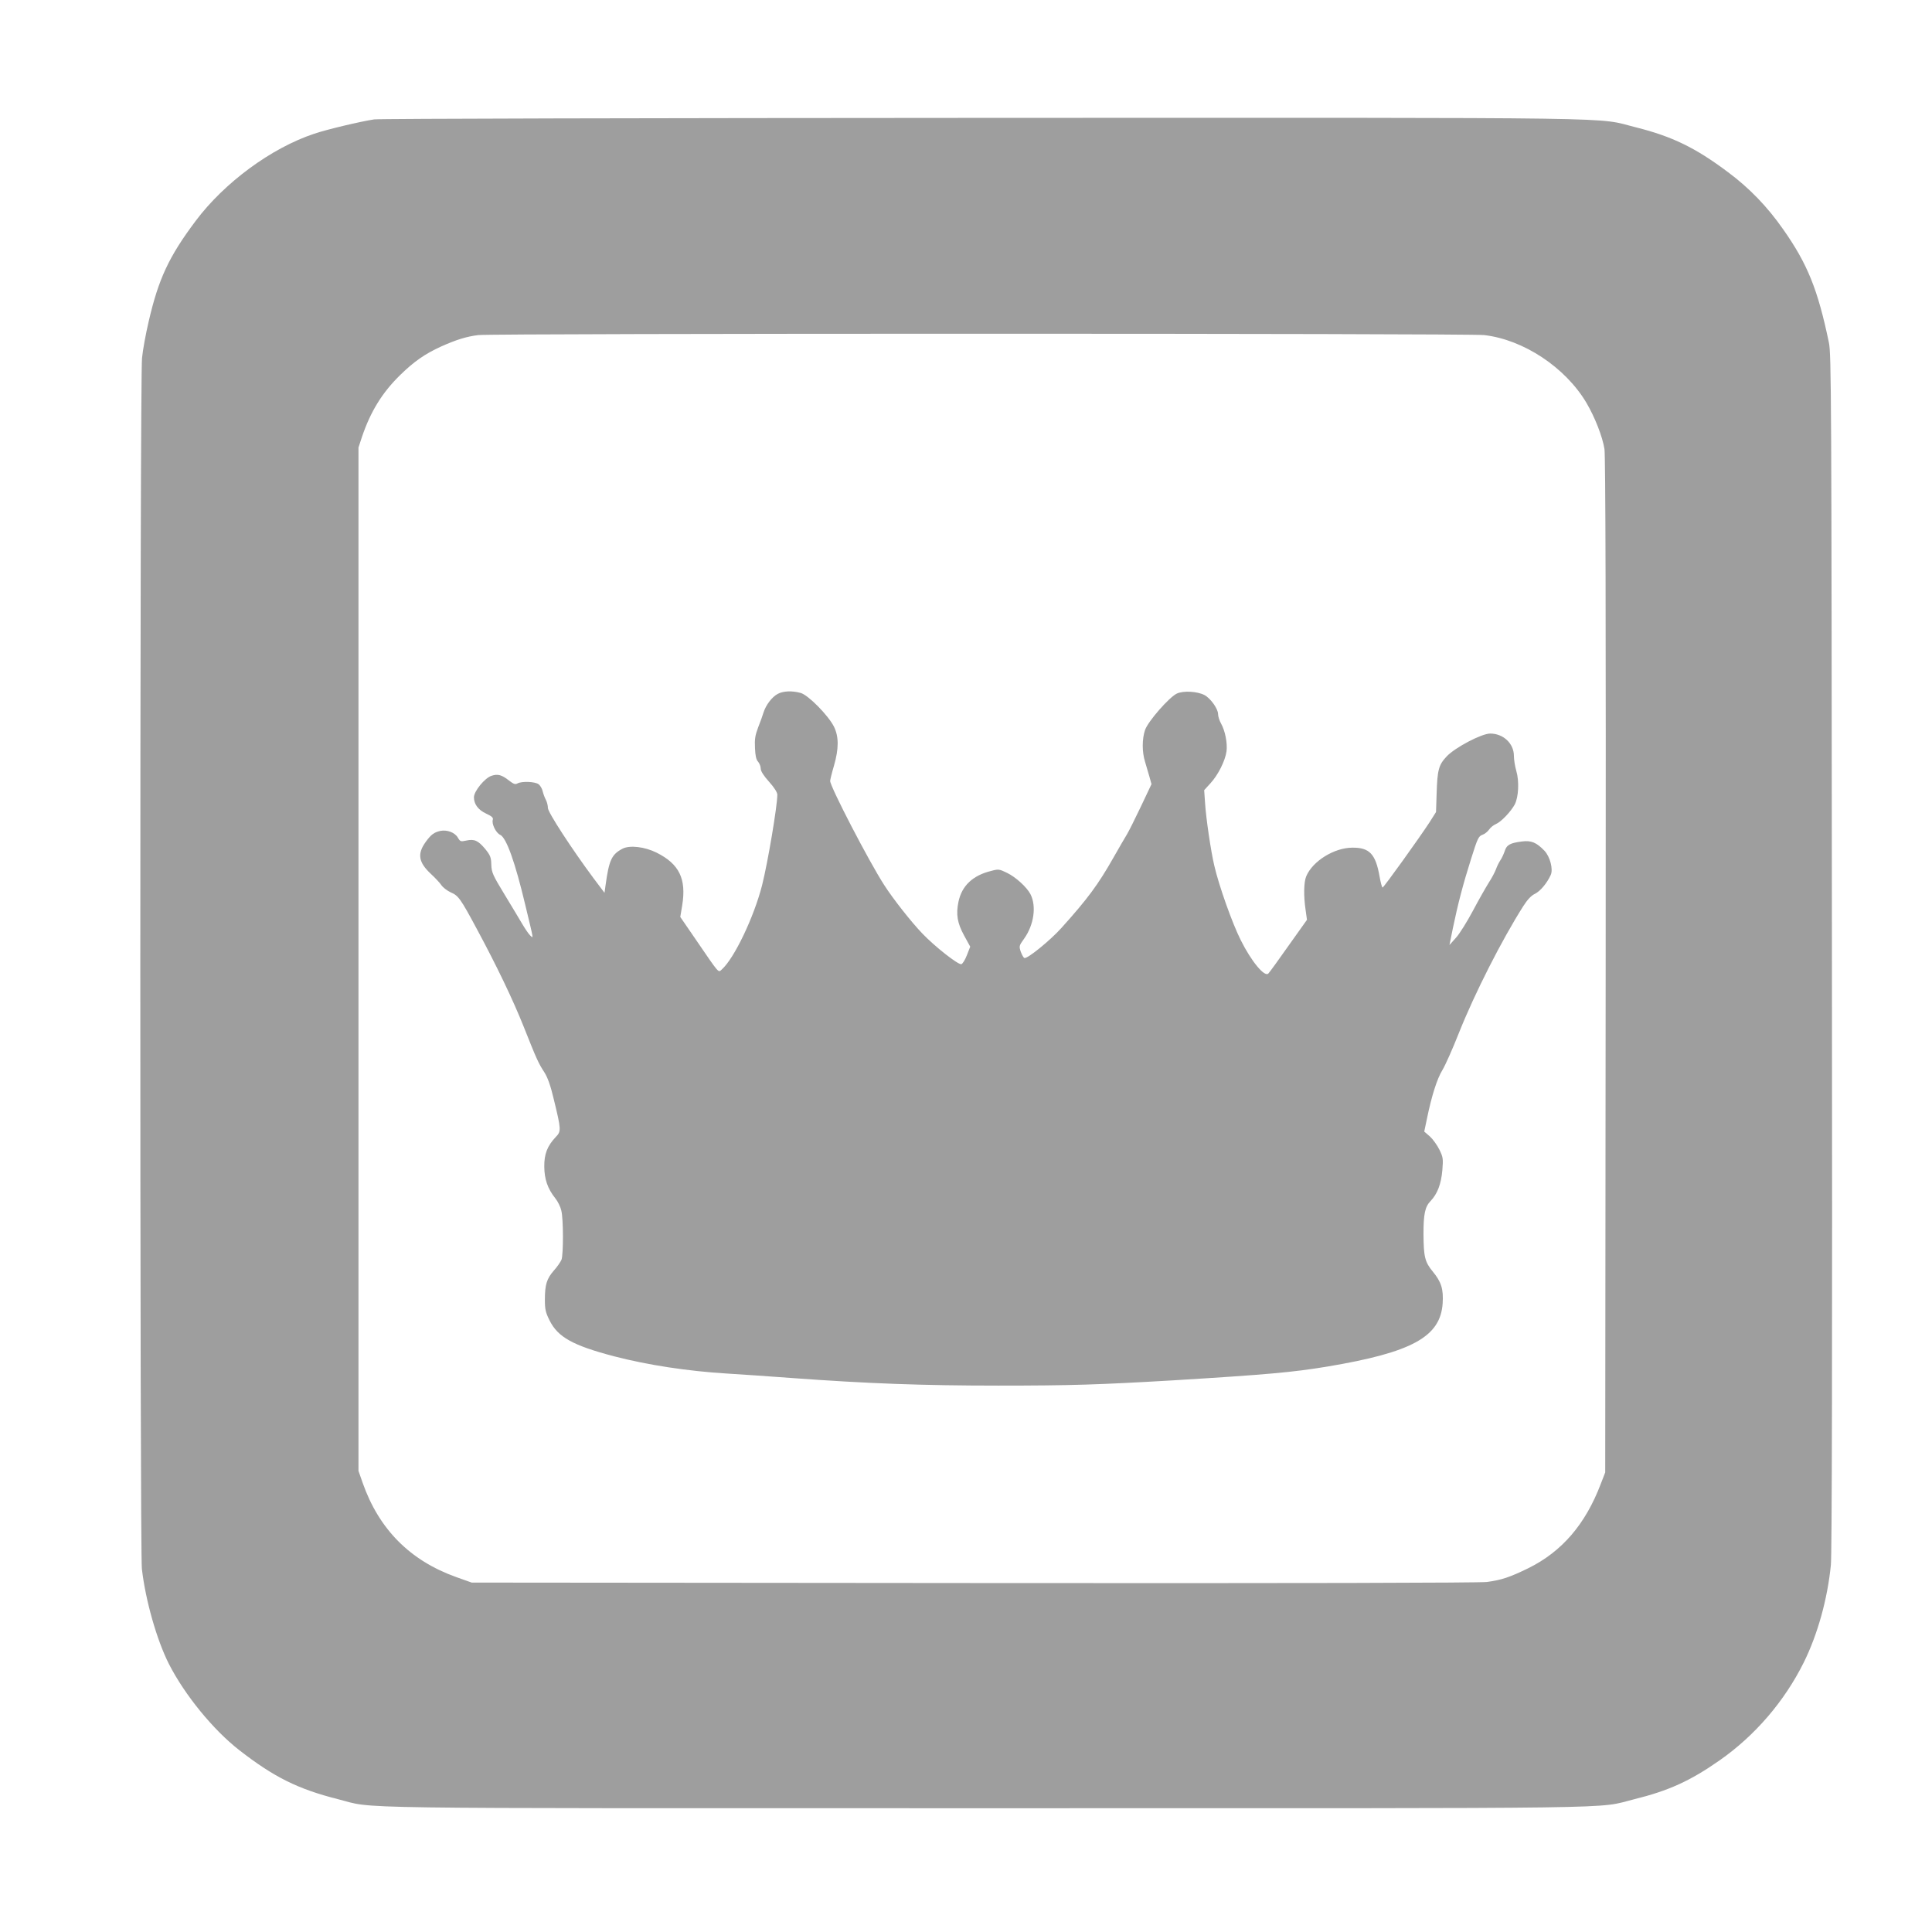
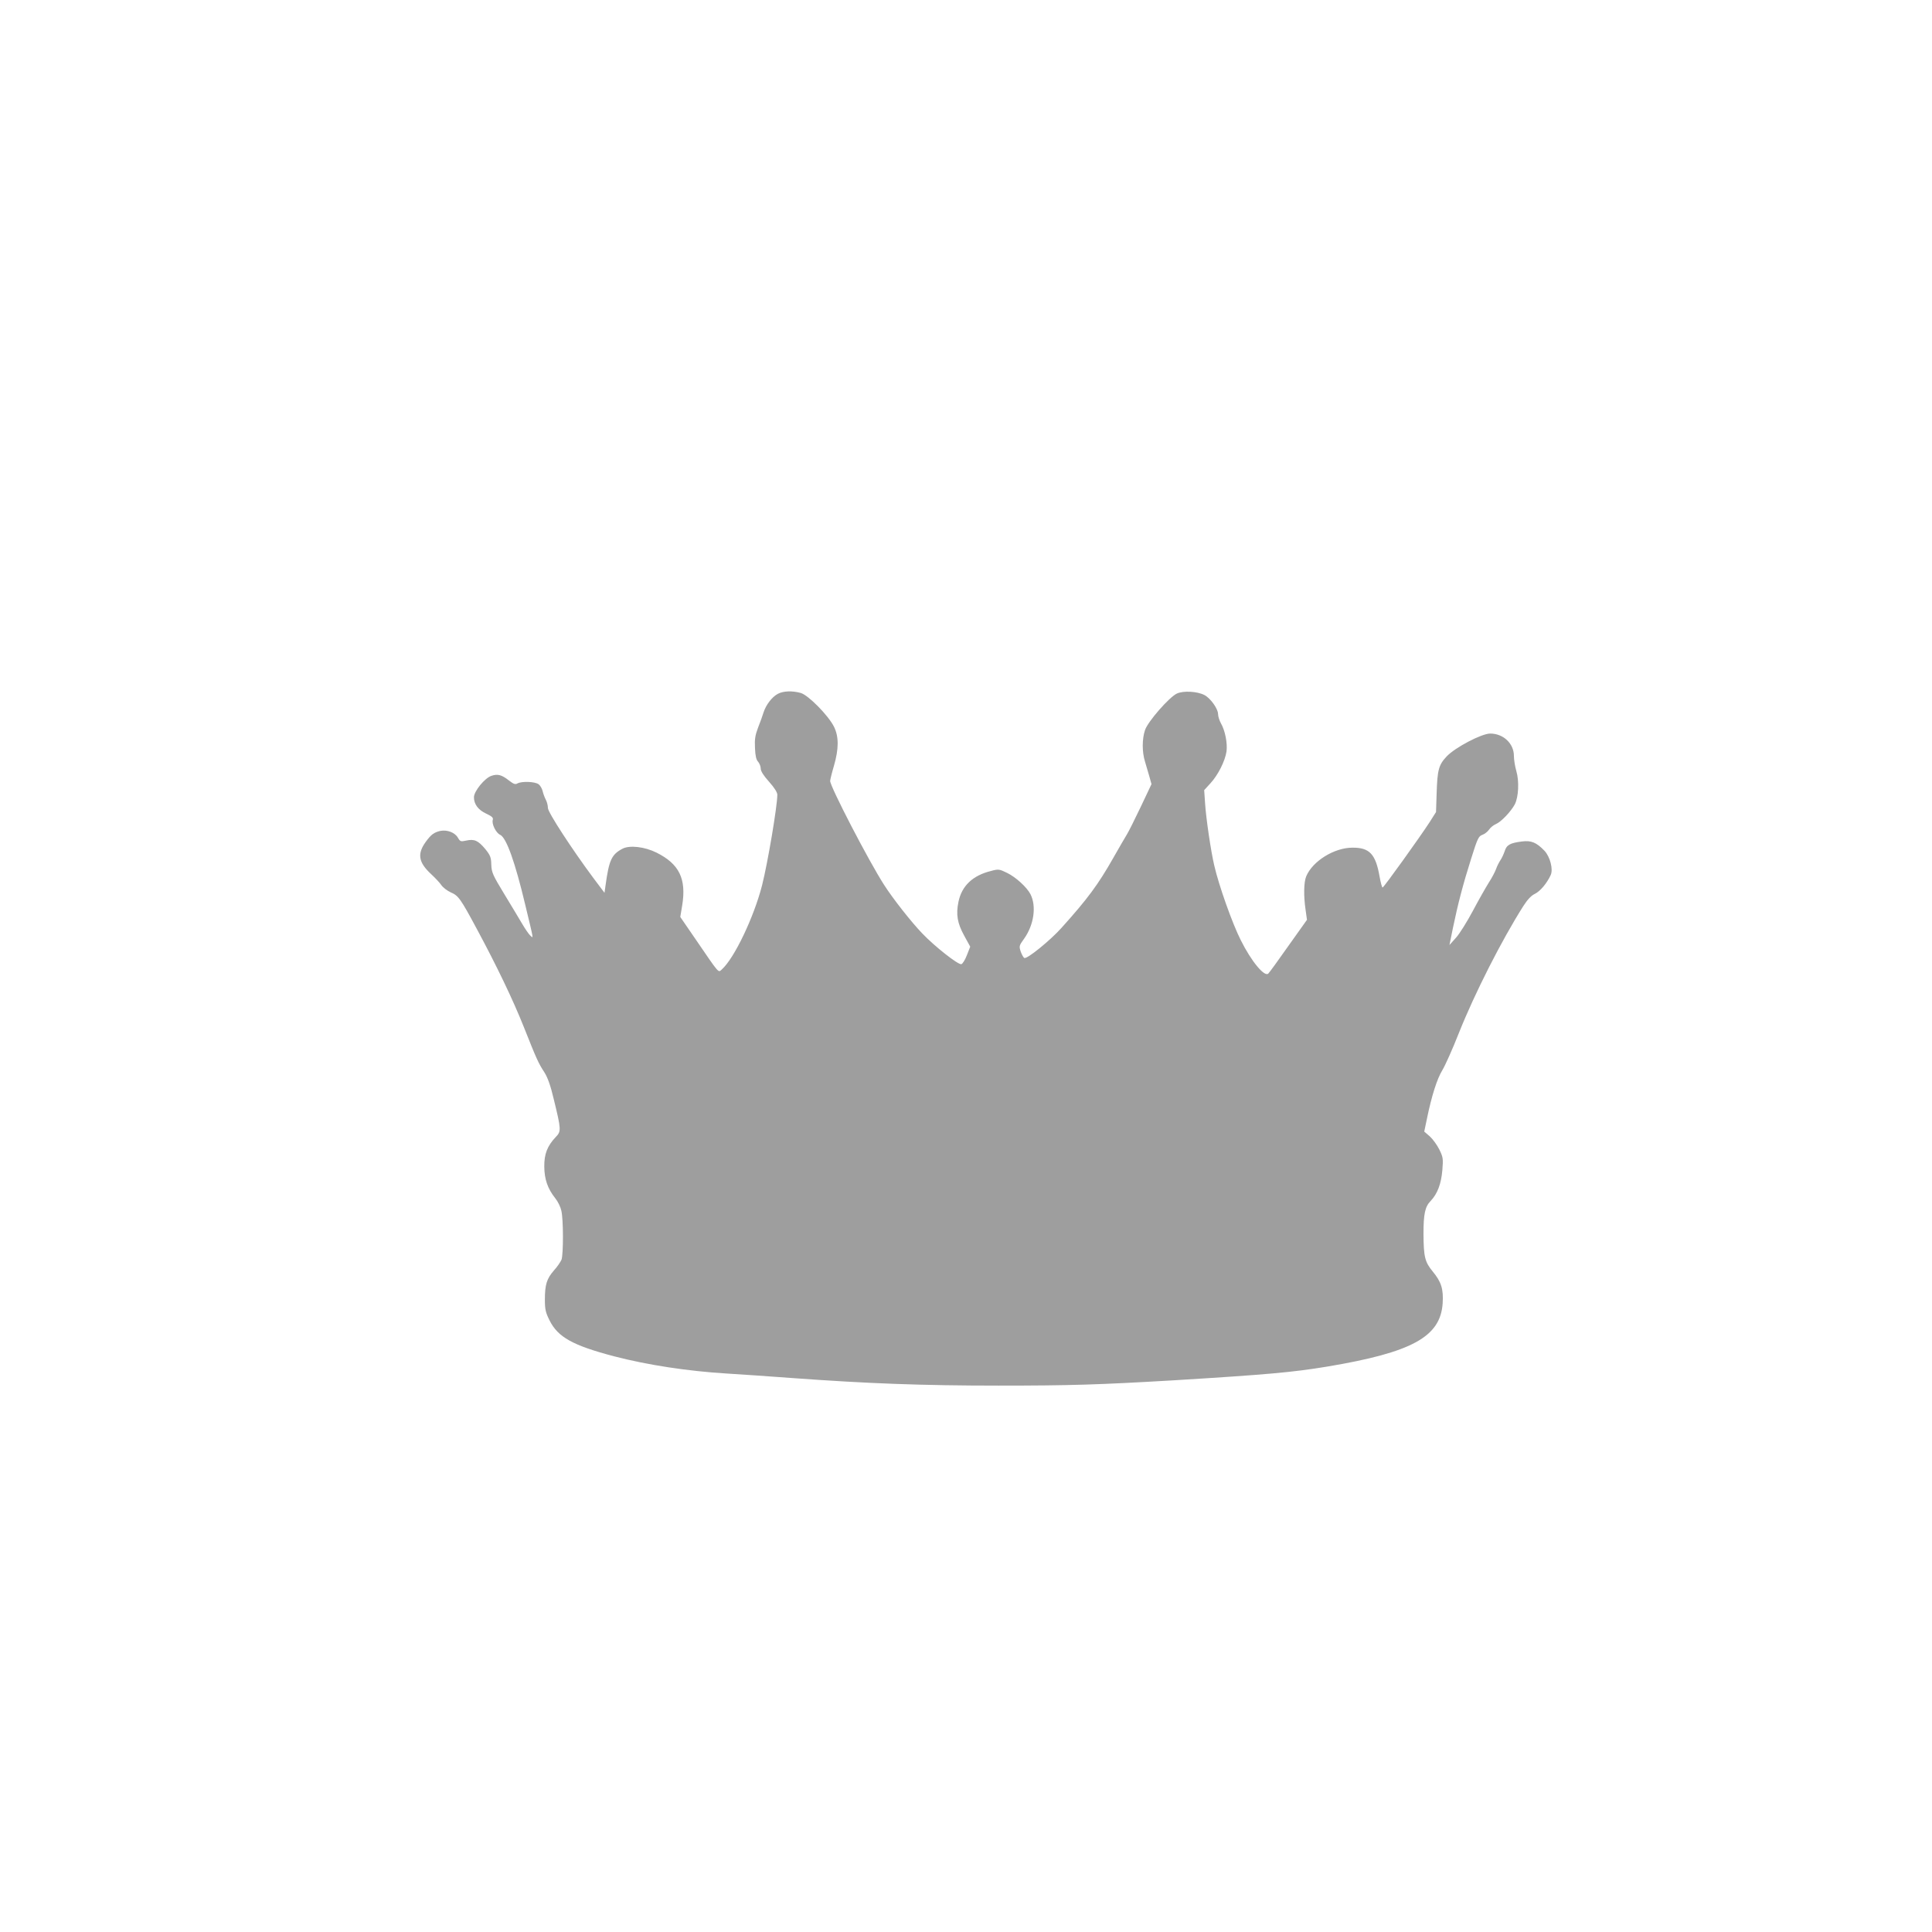
<svg xmlns="http://www.w3.org/2000/svg" version="1.0" width="1280pt" height="1280pt" viewBox="0 0 1280 1280" preserveAspectRatio="xMidYMid meet">
  <g transform="translate(0,1280) scale(0.1,-0.1)" fill="#9e9e9e" stroke="none">
-     <path d="M2479 12009 c-87 -13 -312 -66 -397 -95 -284 -94 -596 -324 -786 -578 -177 -236 -246 -384 -311 -666 -19 -80 -39 -189 -44 -242 -15 -133 -15 -7896 -1 -8022 24 -209 99 -472 179 -630 105 -206 294 -437 466 -571 230 -179 389 -258 654 -325 258 -65 -91 -60 4296 -60 4372 0 4031 -5 4290 59 230 57 372 121 569 259 234 164 428 390 556 647 92 185 158 422 180 647 7 69 10 1412 7 4058 -3 3717 -4 3960 -20 4040 -73 350 -141 521 -304 752 -104 149 -224 273 -364 377 -217 163 -371 237 -609 297 -279 69 80 64 -4320 63 -2192 -1 -4010 -5 -4041 -10z m7354 -1429 c260 -30 537 -213 677 -448 57 -97 107 -225 120 -307 7 -49 10 -1075 8 -3425 l-3 -3355 -29 -75 c-102 -269 -258 -450 -481 -560 -123 -60 -177 -78 -274 -91 -50 -6 -1237 -9 -3401 -7 l-3325 3 -104 37 c-304 109 -510 316 -618 623 l-28 80 0 3390 0 3390 23 70 c57 169 135 295 254 411 91 89 164 140 272 189 101 45 166 65 244 75 103 12 6560 12 6665 0z" />
    <path d="M5153 8203 c-39 -21 -78 -73 -94 -122 -6 -20 -22 -65 -36 -100 -20 -53 -24 -78 -21 -137 2 -51 8 -78 21 -91 9 -11 17 -31 17 -45 0 -17 19 -47 55 -87 35 -39 55 -71 55 -86 0 -75 -63 -449 -101 -600 -54 -211 -184 -484 -267 -558 -24 -22 -14 -33 -172 198 l-103 150 13 78 c28 175 -20 273 -170 348 -78 39 -178 51 -226 26 -72 -38 -89 -75 -112 -242 l-7 -50 -73 97 c-142 191 -302 436 -302 465 0 16 -6 40 -14 55 -8 15 -17 40 -21 57 -4 17 -16 38 -28 46 -25 17 -109 20 -138 5 -15 -9 -26 -5 -57 19 -48 38 -75 45 -116 31 -44 -14 -116 -102 -116 -142 0 -46 28 -84 82 -109 37 -17 47 -27 43 -40 -9 -27 21 -88 49 -100 41 -19 99 -182 166 -464 59 -246 55 -222 33 -203 -10 9 -33 43 -52 75 -19 32 -72 121 -119 198 -77 127 -85 144 -87 196 -1 49 -7 63 -40 104 -47 56 -72 68 -126 56 -37 -8 -40 -7 -56 20 -20 34 -71 53 -116 44 -42 -10 -61 -24 -96 -72 -58 -80 -49 -136 35 -214 27 -25 58 -58 68 -73 10 -15 38 -37 62 -48 51 -22 64 -39 176 -248 127 -236 235 -460 308 -643 85 -214 97 -241 137 -302 22 -35 41 -89 62 -178 49 -201 50 -212 13 -250 -56 -59 -77 -113 -76 -197 1 -83 22 -145 73 -209 17 -21 35 -58 40 -82 14 -57 14 -290 1 -325 -6 -14 -28 -47 -50 -71 -48 -55 -60 -94 -60 -194 0 -65 5 -85 31 -137 55 -111 154 -166 428 -238 224 -58 486 -98 746 -114 88 -5 284 -19 435 -30 492 -36 859 -50 1365 -50 478 0 666 6 1160 35 620 38 788 53 1018 91 562 94 750 197 765 419 6 94 -9 142 -65 210 -53 64 -61 98 -62 250 0 132 10 180 47 218 45 47 70 112 78 205 6 75 5 85 -20 136 -15 30 -43 69 -63 87 l-37 32 18 86 c31 151 67 264 102 321 19 31 68 141 109 245 105 264 286 620 428 843 27 42 52 69 76 80 35 17 80 70 105 125 17 38 -4 120 -41 160 -54 56 -88 70 -150 62 -78 -10 -101 -22 -114 -64 -7 -20 -19 -47 -29 -61 -9 -14 -22 -39 -28 -57 -6 -17 -27 -58 -48 -90 -20 -32 -68 -116 -106 -188 -38 -71 -88 -152 -112 -178 l-43 -48 23 113 c33 159 67 290 121 460 42 134 49 148 74 157 15 5 35 21 44 34 9 14 29 30 45 37 35 14 101 84 126 131 25 49 30 154 10 221 -9 31 -16 76 -16 100 0 82 -70 148 -157 148 -57 0 -232 -92 -288 -151 -54 -57 -62 -90 -67 -247 l-4 -122 -43 -68 c-63 -97 -303 -432 -311 -432 -4 0 -13 33 -20 73 -26 149 -67 192 -180 191 -120 0 -264 -89 -306 -190 -16 -38 -18 -130 -4 -223 l9 -65 -121 -170 c-66 -94 -127 -178 -135 -186 -25 -25 -113 81 -183 222 -56 111 -145 362 -175 493 -22 92 -55 315 -61 413 l-6 87 41 45 c51 55 98 149 107 212 7 54 -9 137 -37 186 -10 18 -19 46 -19 61 0 35 -50 105 -90 126 -48 25 -140 30 -183 10 -51 -24 -192 -185 -211 -242 -20 -59 -20 -146 0 -209 8 -27 21 -71 29 -99 l14 -50 -71 -150 c-39 -82 -81 -166 -93 -185 -12 -19 -51 -87 -87 -150 -103 -182 -174 -277 -345 -467 -74 -83 -227 -207 -246 -200 -6 2 -16 20 -24 41 -12 37 -12 40 22 87 65 91 83 215 42 295 -24 46 -97 113 -155 141 -51 25 -57 26 -105 13 -123 -30 -195 -99 -217 -205 -17 -83 -8 -140 38 -224 l40 -73 -22 -56 c-12 -32 -29 -58 -37 -60 -22 -4 -176 117 -259 204 -73 76 -195 231 -253 322 -100 155 -357 650 -357 688 0 7 11 53 25 100 33 114 33 194 0 260 -37 74 -170 209 -220 223 -58 16 -116 13 -152 -6z" />
  </g>
</svg>